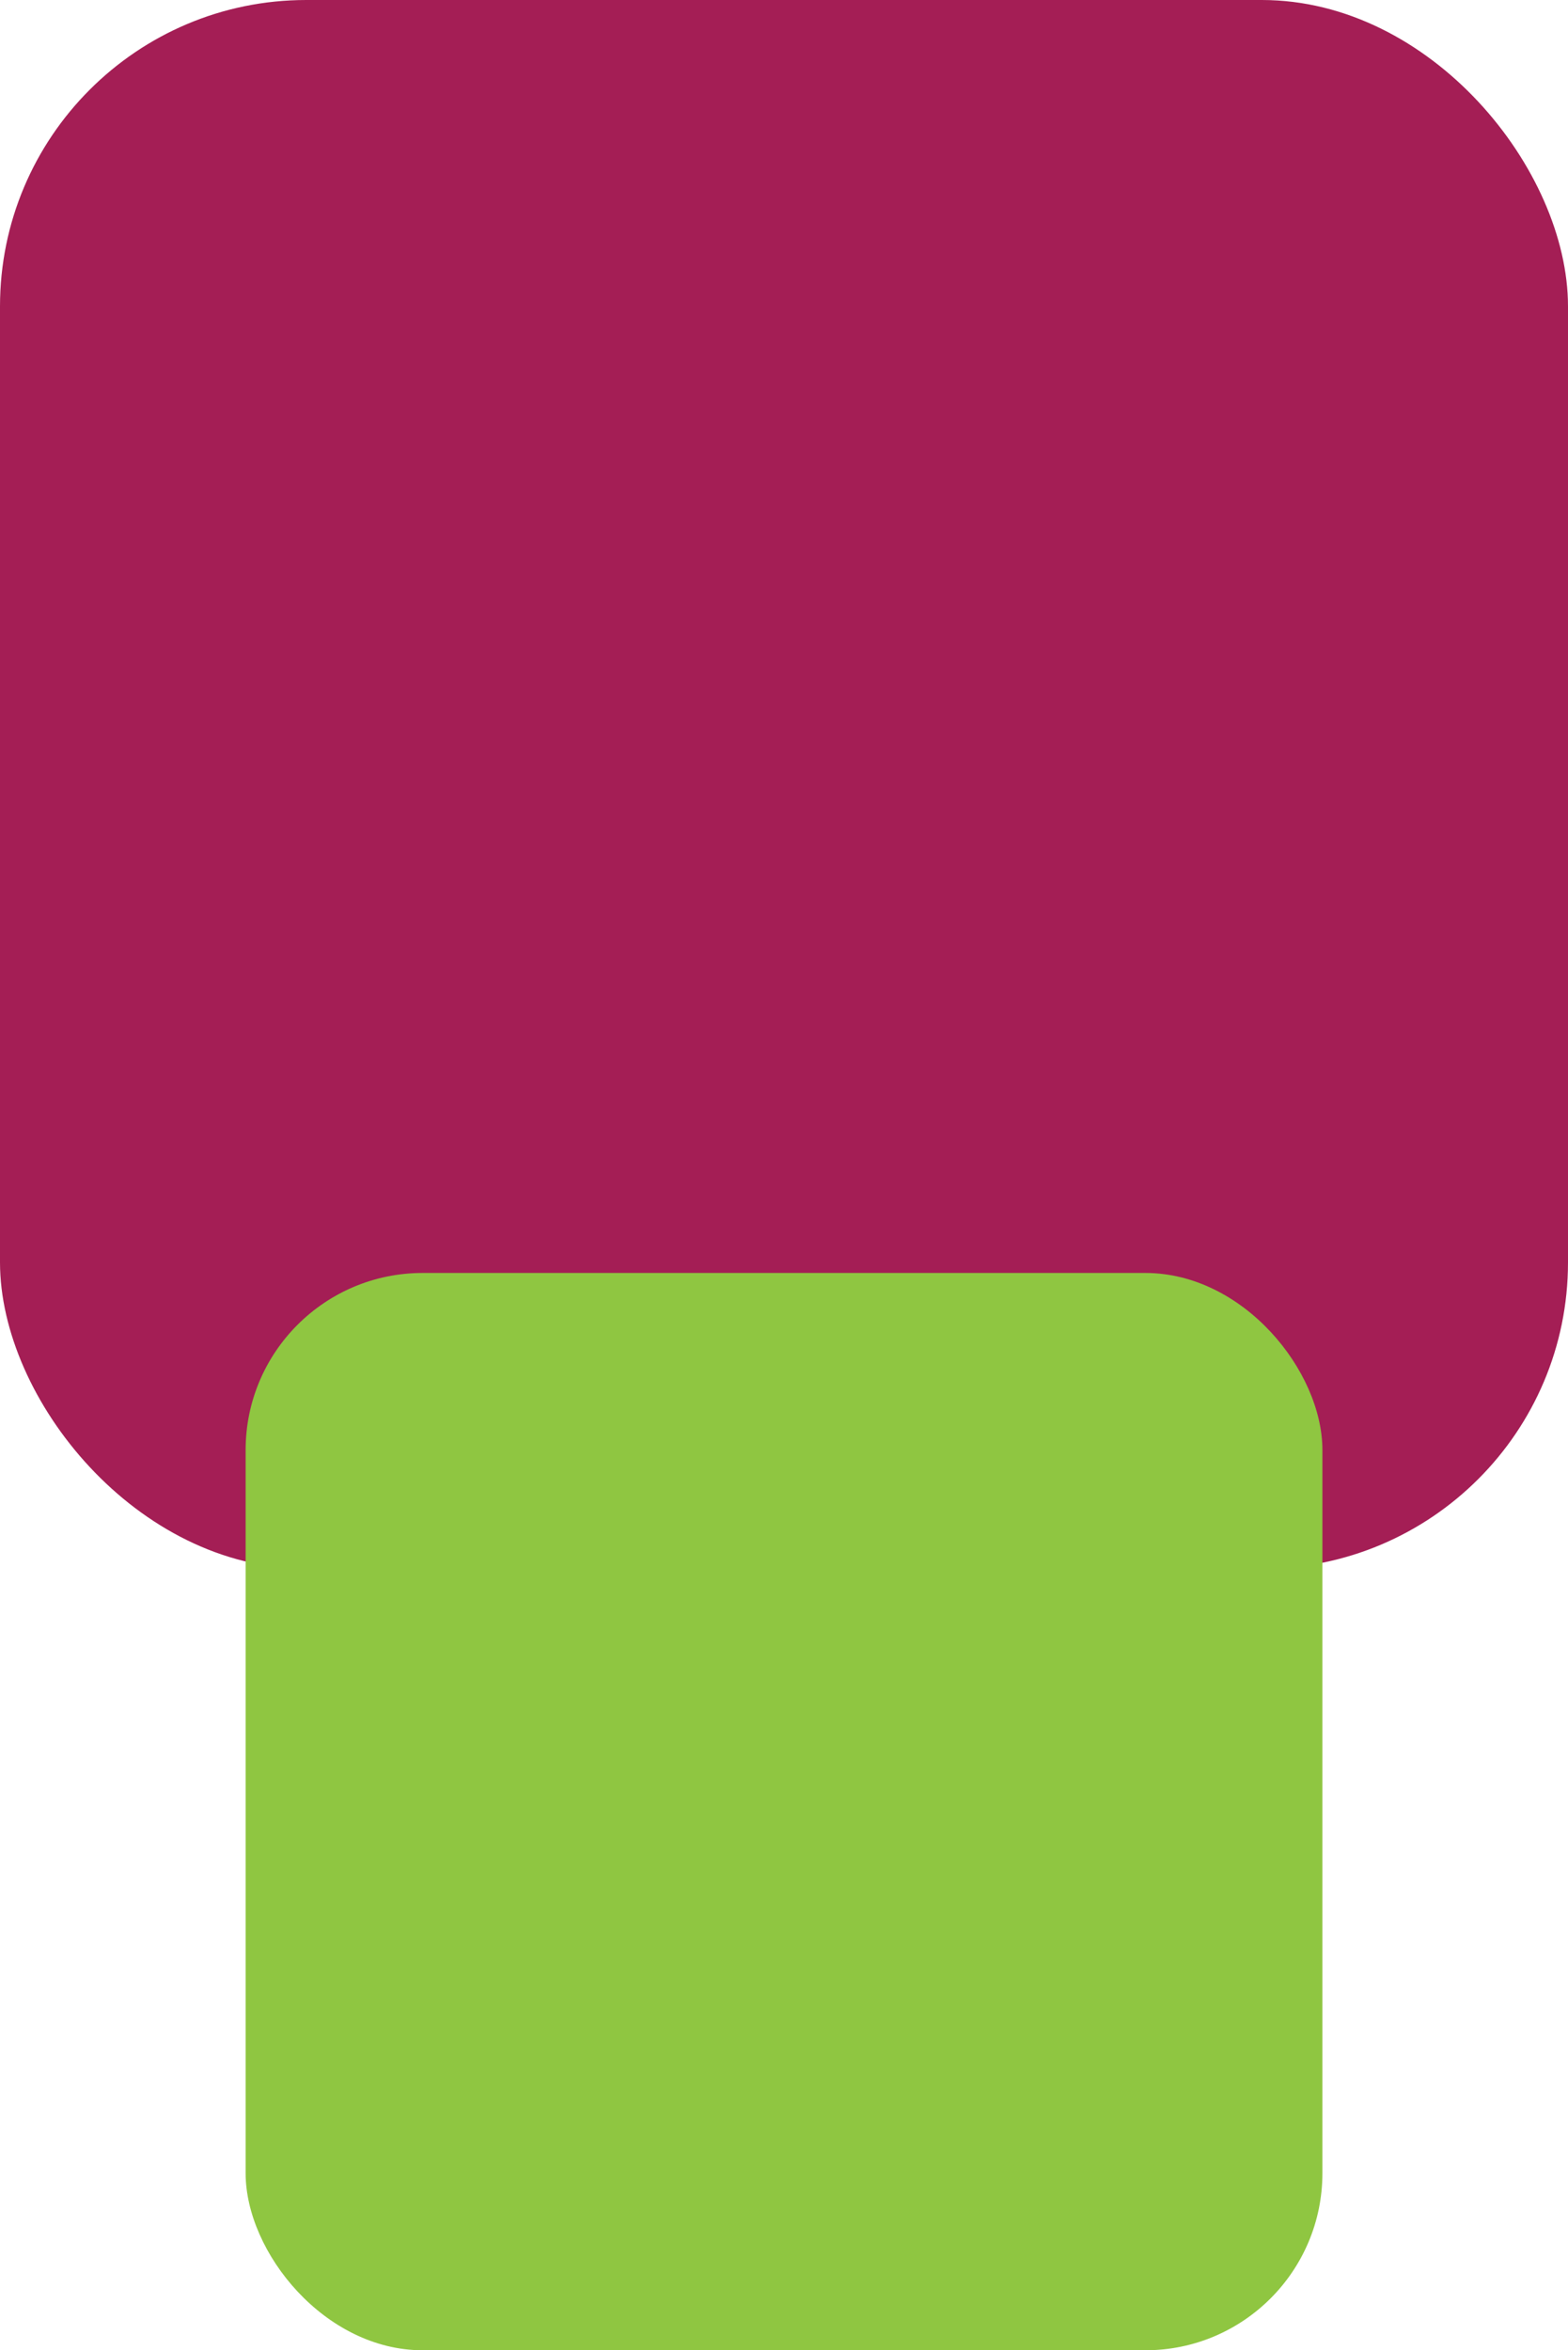
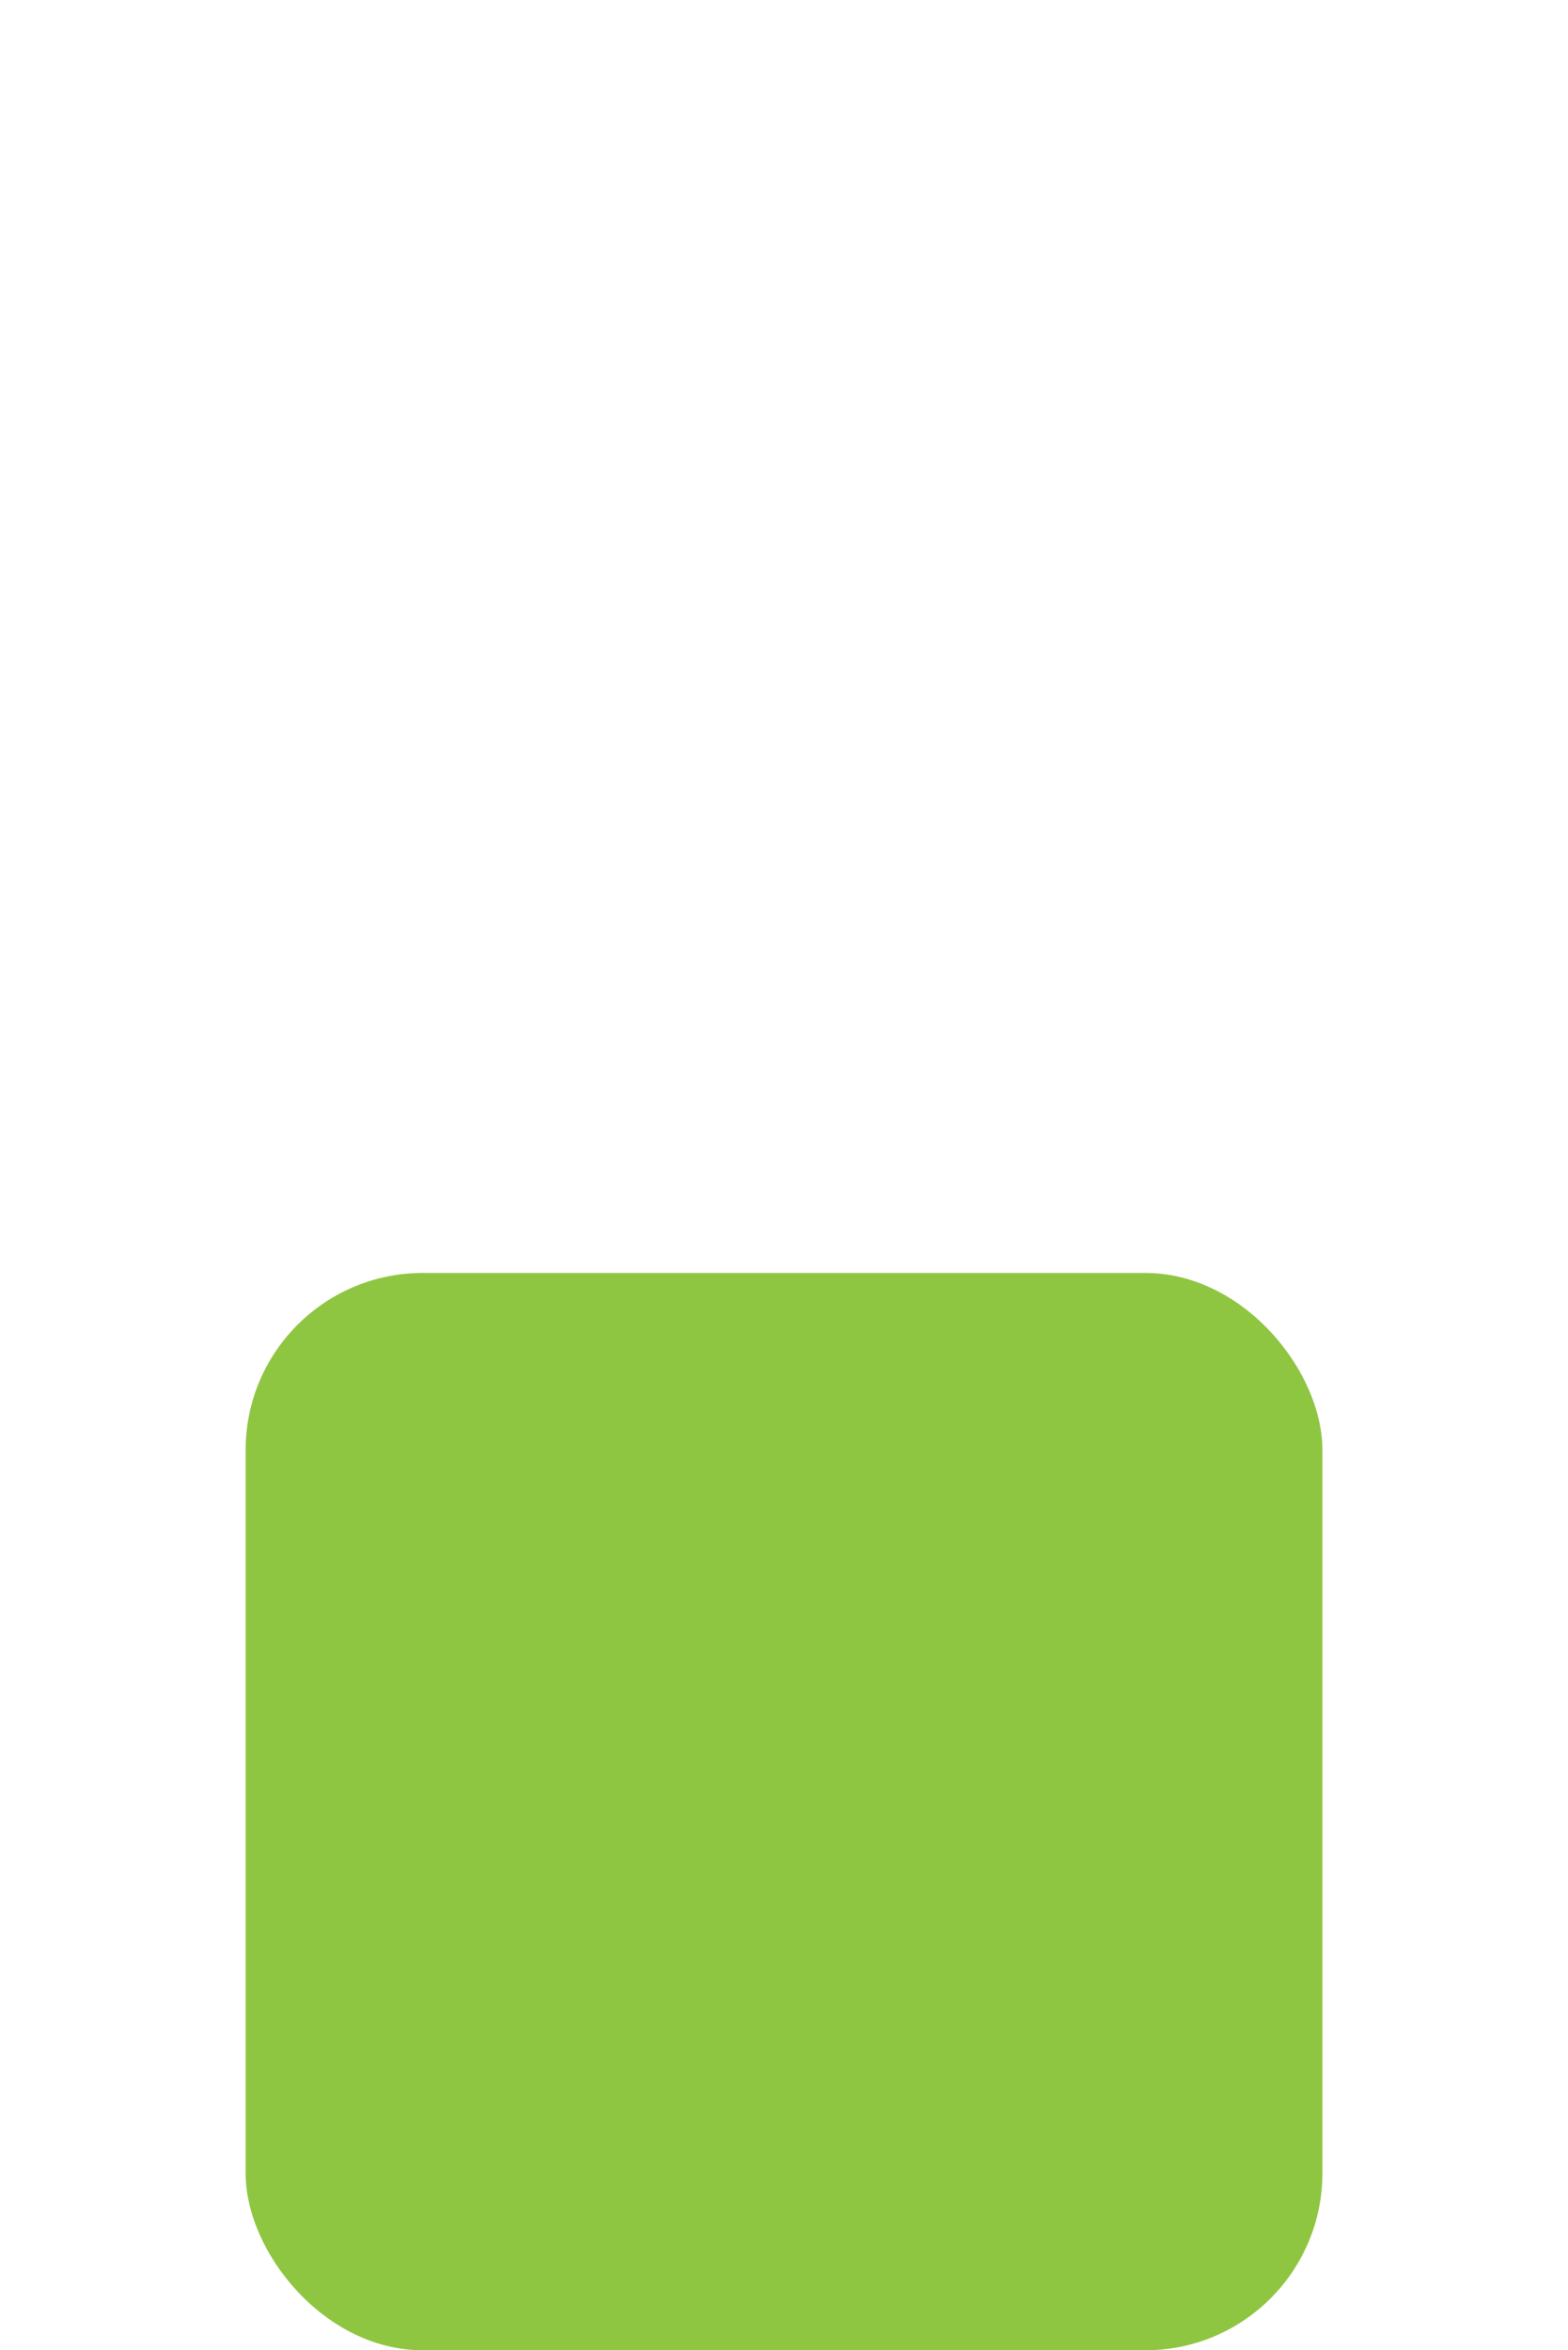
<svg xmlns="http://www.w3.org/2000/svg" id="Layer_2" data-name="Layer 2" viewBox="0 0 58.329 87.387">
  <defs>
    <style>
      .cls-1 {
        fill: #8fc641;
      }

      .cls-2 {
        fill: #a41e55;
      }
    </style>
  </defs>
  <g id="Layer_1-2" data-name="Layer 1">
-     <rect class="cls-2" width="58.329" height="58.329" rx="11.392" ry="11.392" />
    <rect class="cls-1" x="9.137" y="47.331" width="40.056" height="40.056" rx="6.585" ry="6.585" />
  </g>
</svg>